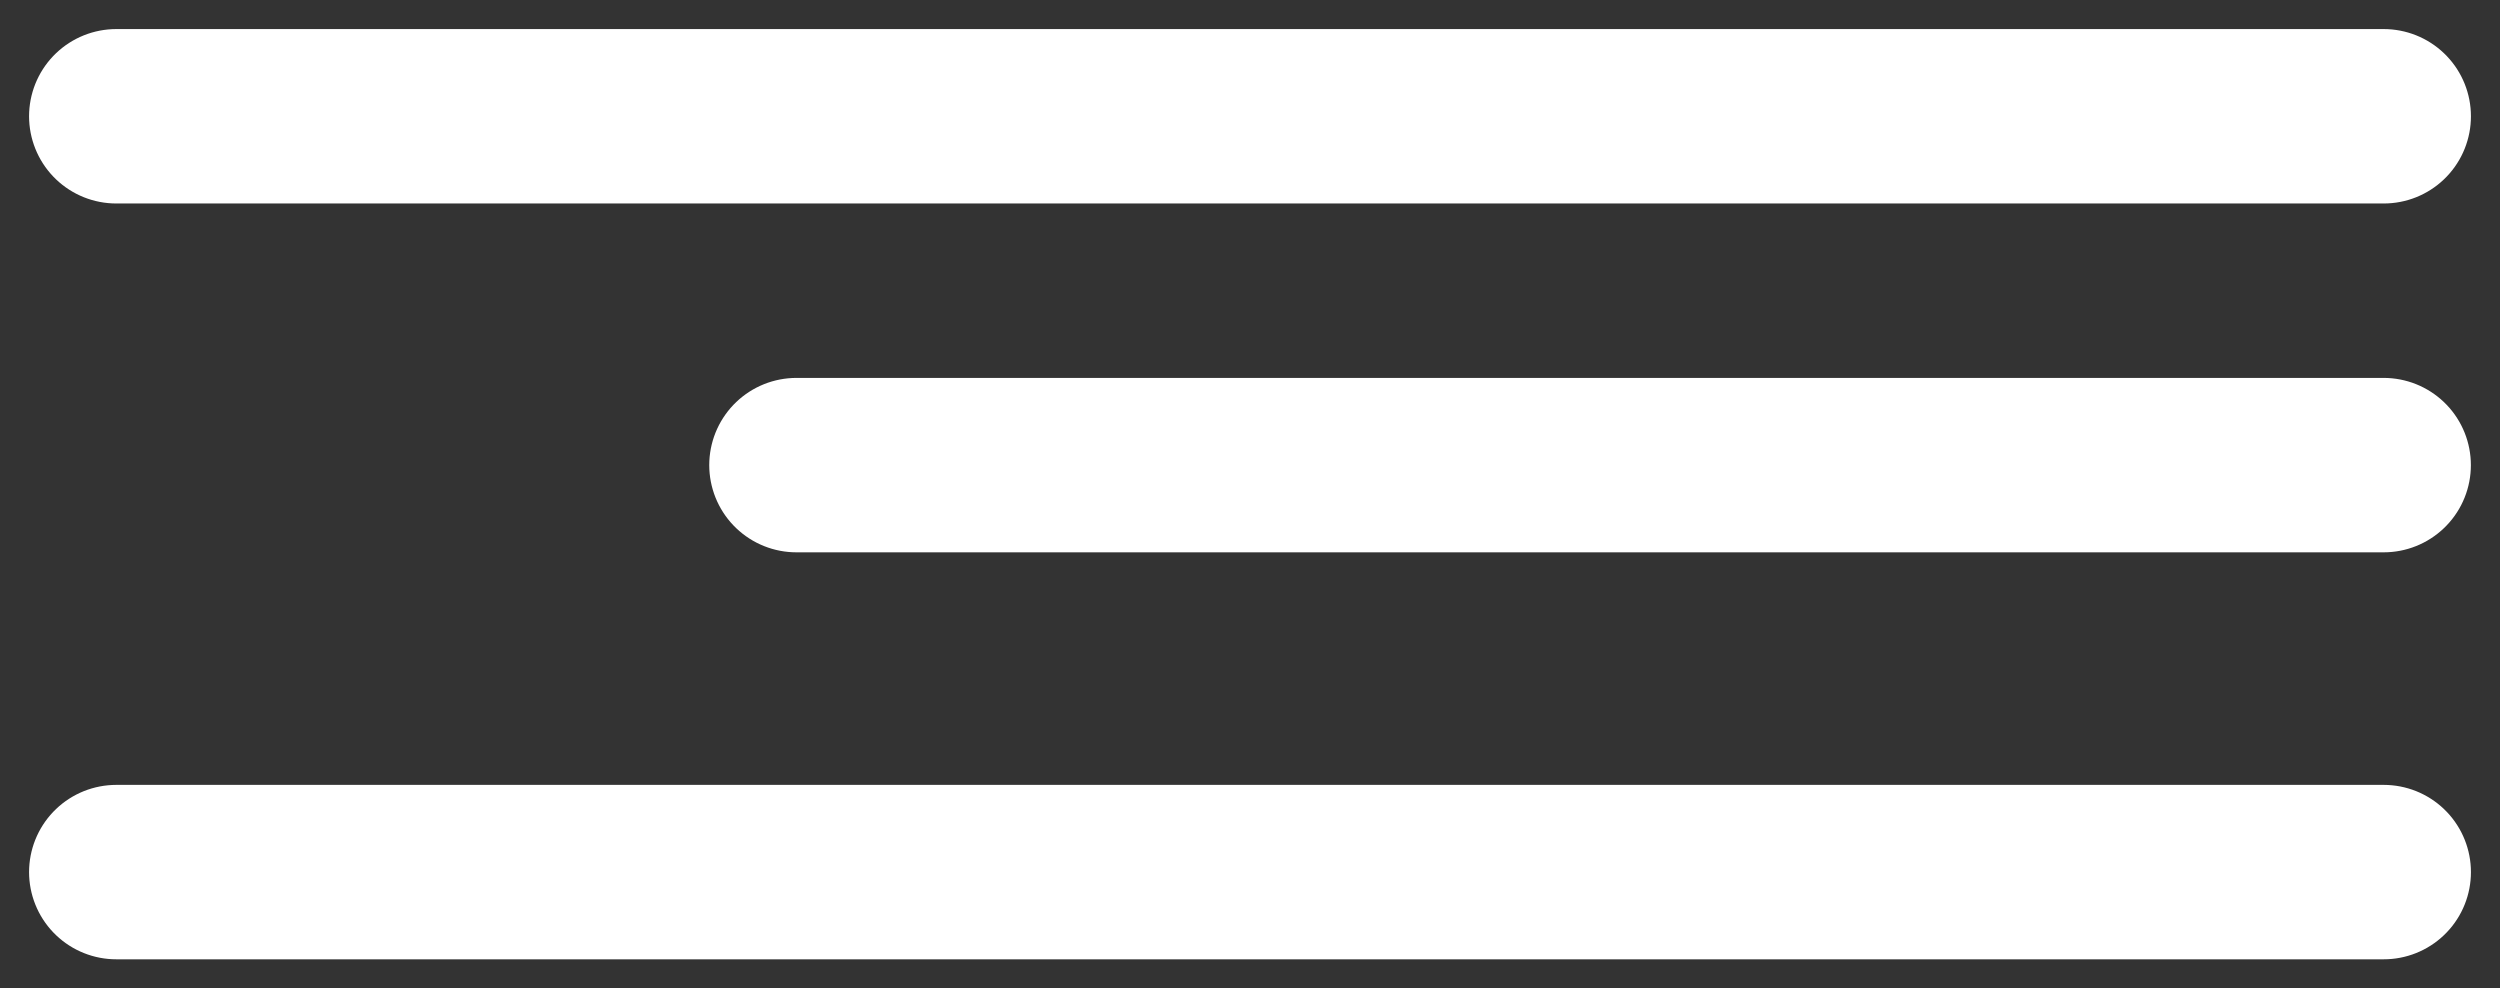
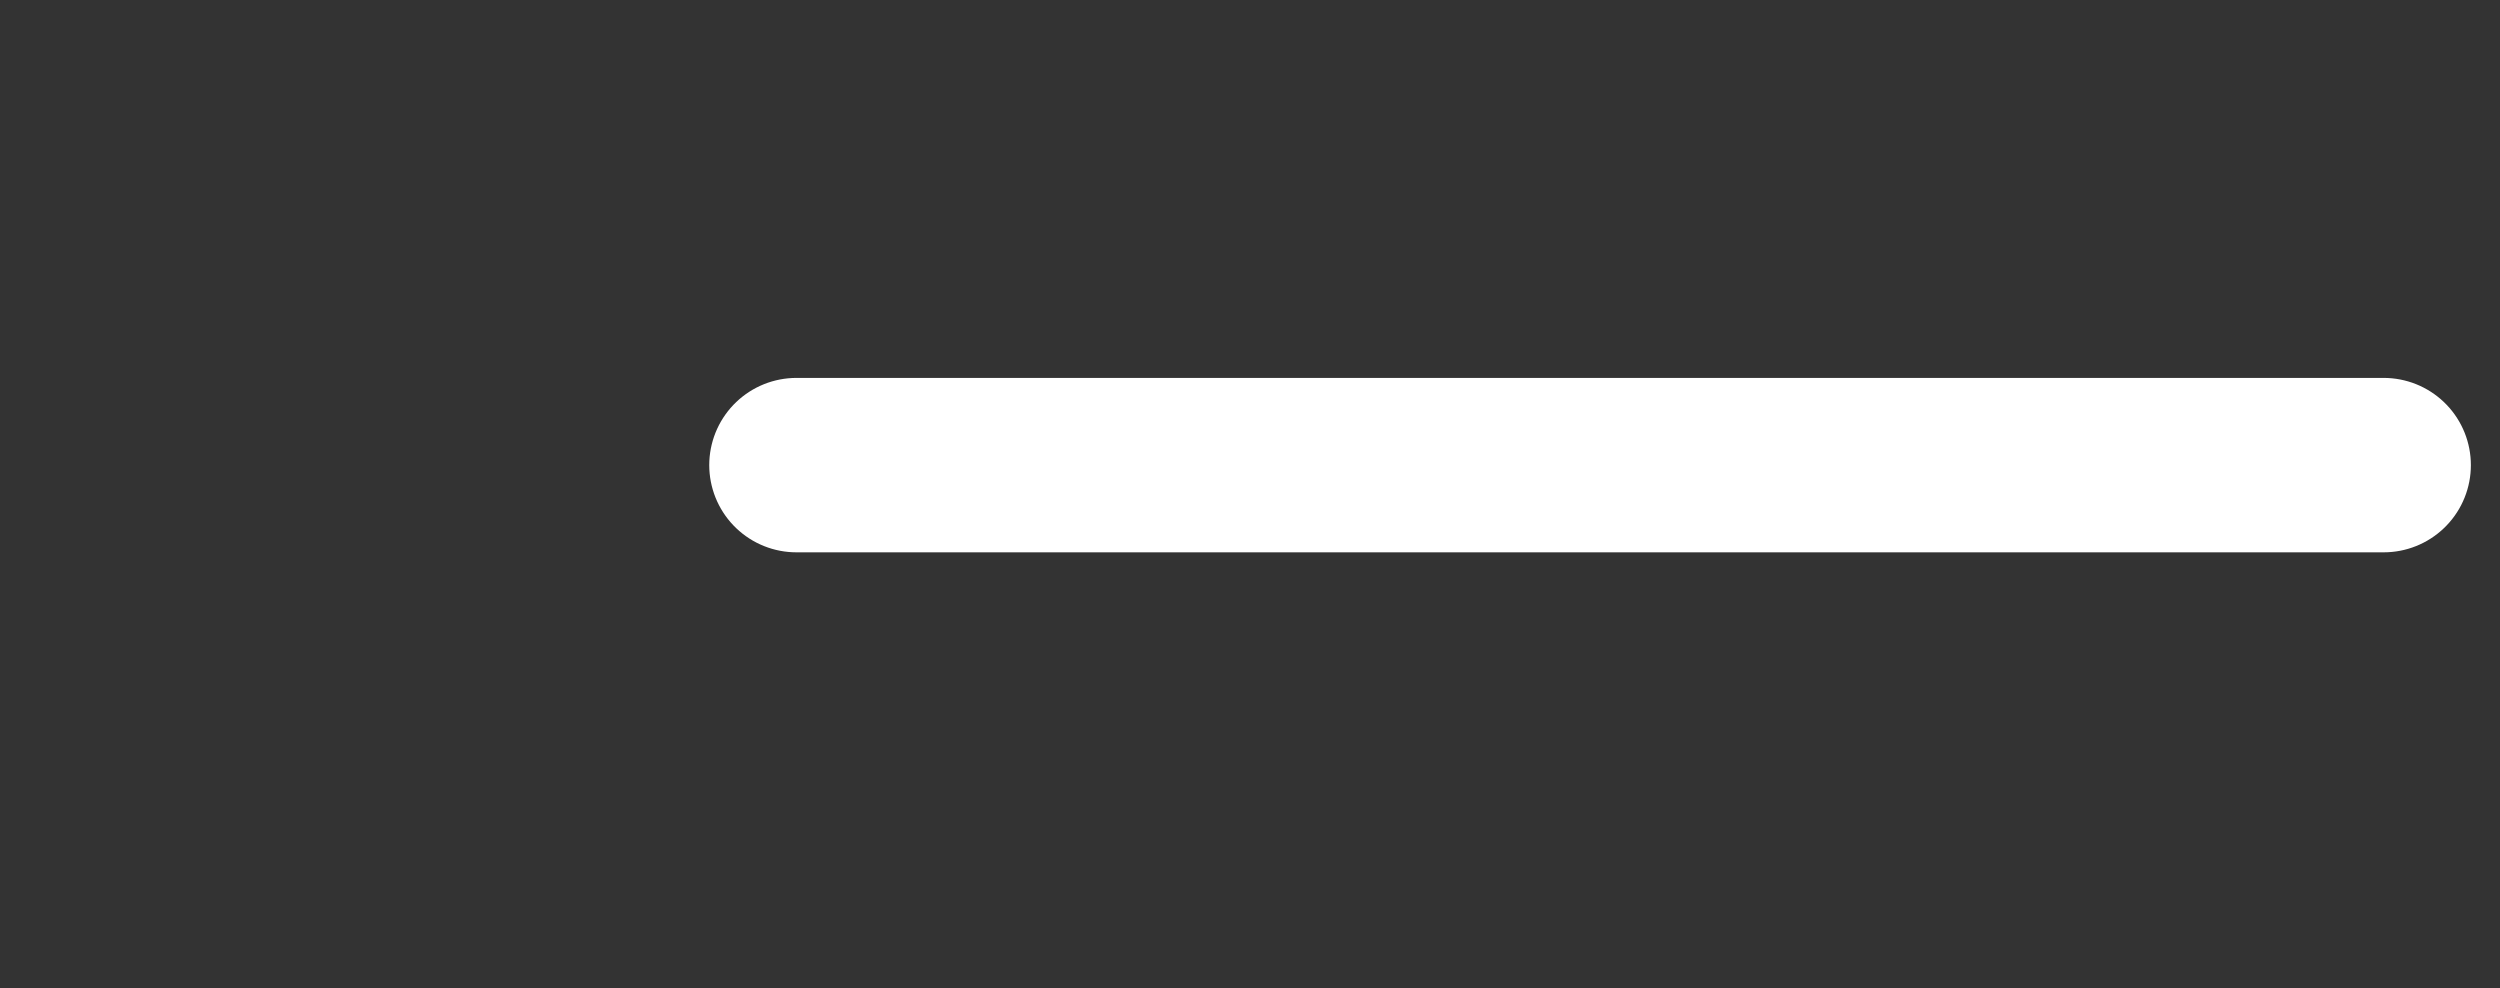
<svg xmlns="http://www.w3.org/2000/svg" width="43" height="17" viewBox="0 0 43 17" fill="none">
  <rect x="0" y="0" width="43" height="17" fill="#333333" stroke="none" />
-   <path d="M2 2H41" stroke="white" stroke-width="3" stroke-linecap="round" />
  <path d="M13.699 8L40.999 8" stroke="white" stroke-width="3" stroke-linecap="round" />
-   <path d="M2 15H41" stroke="white" stroke-width="3" stroke-linecap="round" />
</svg>